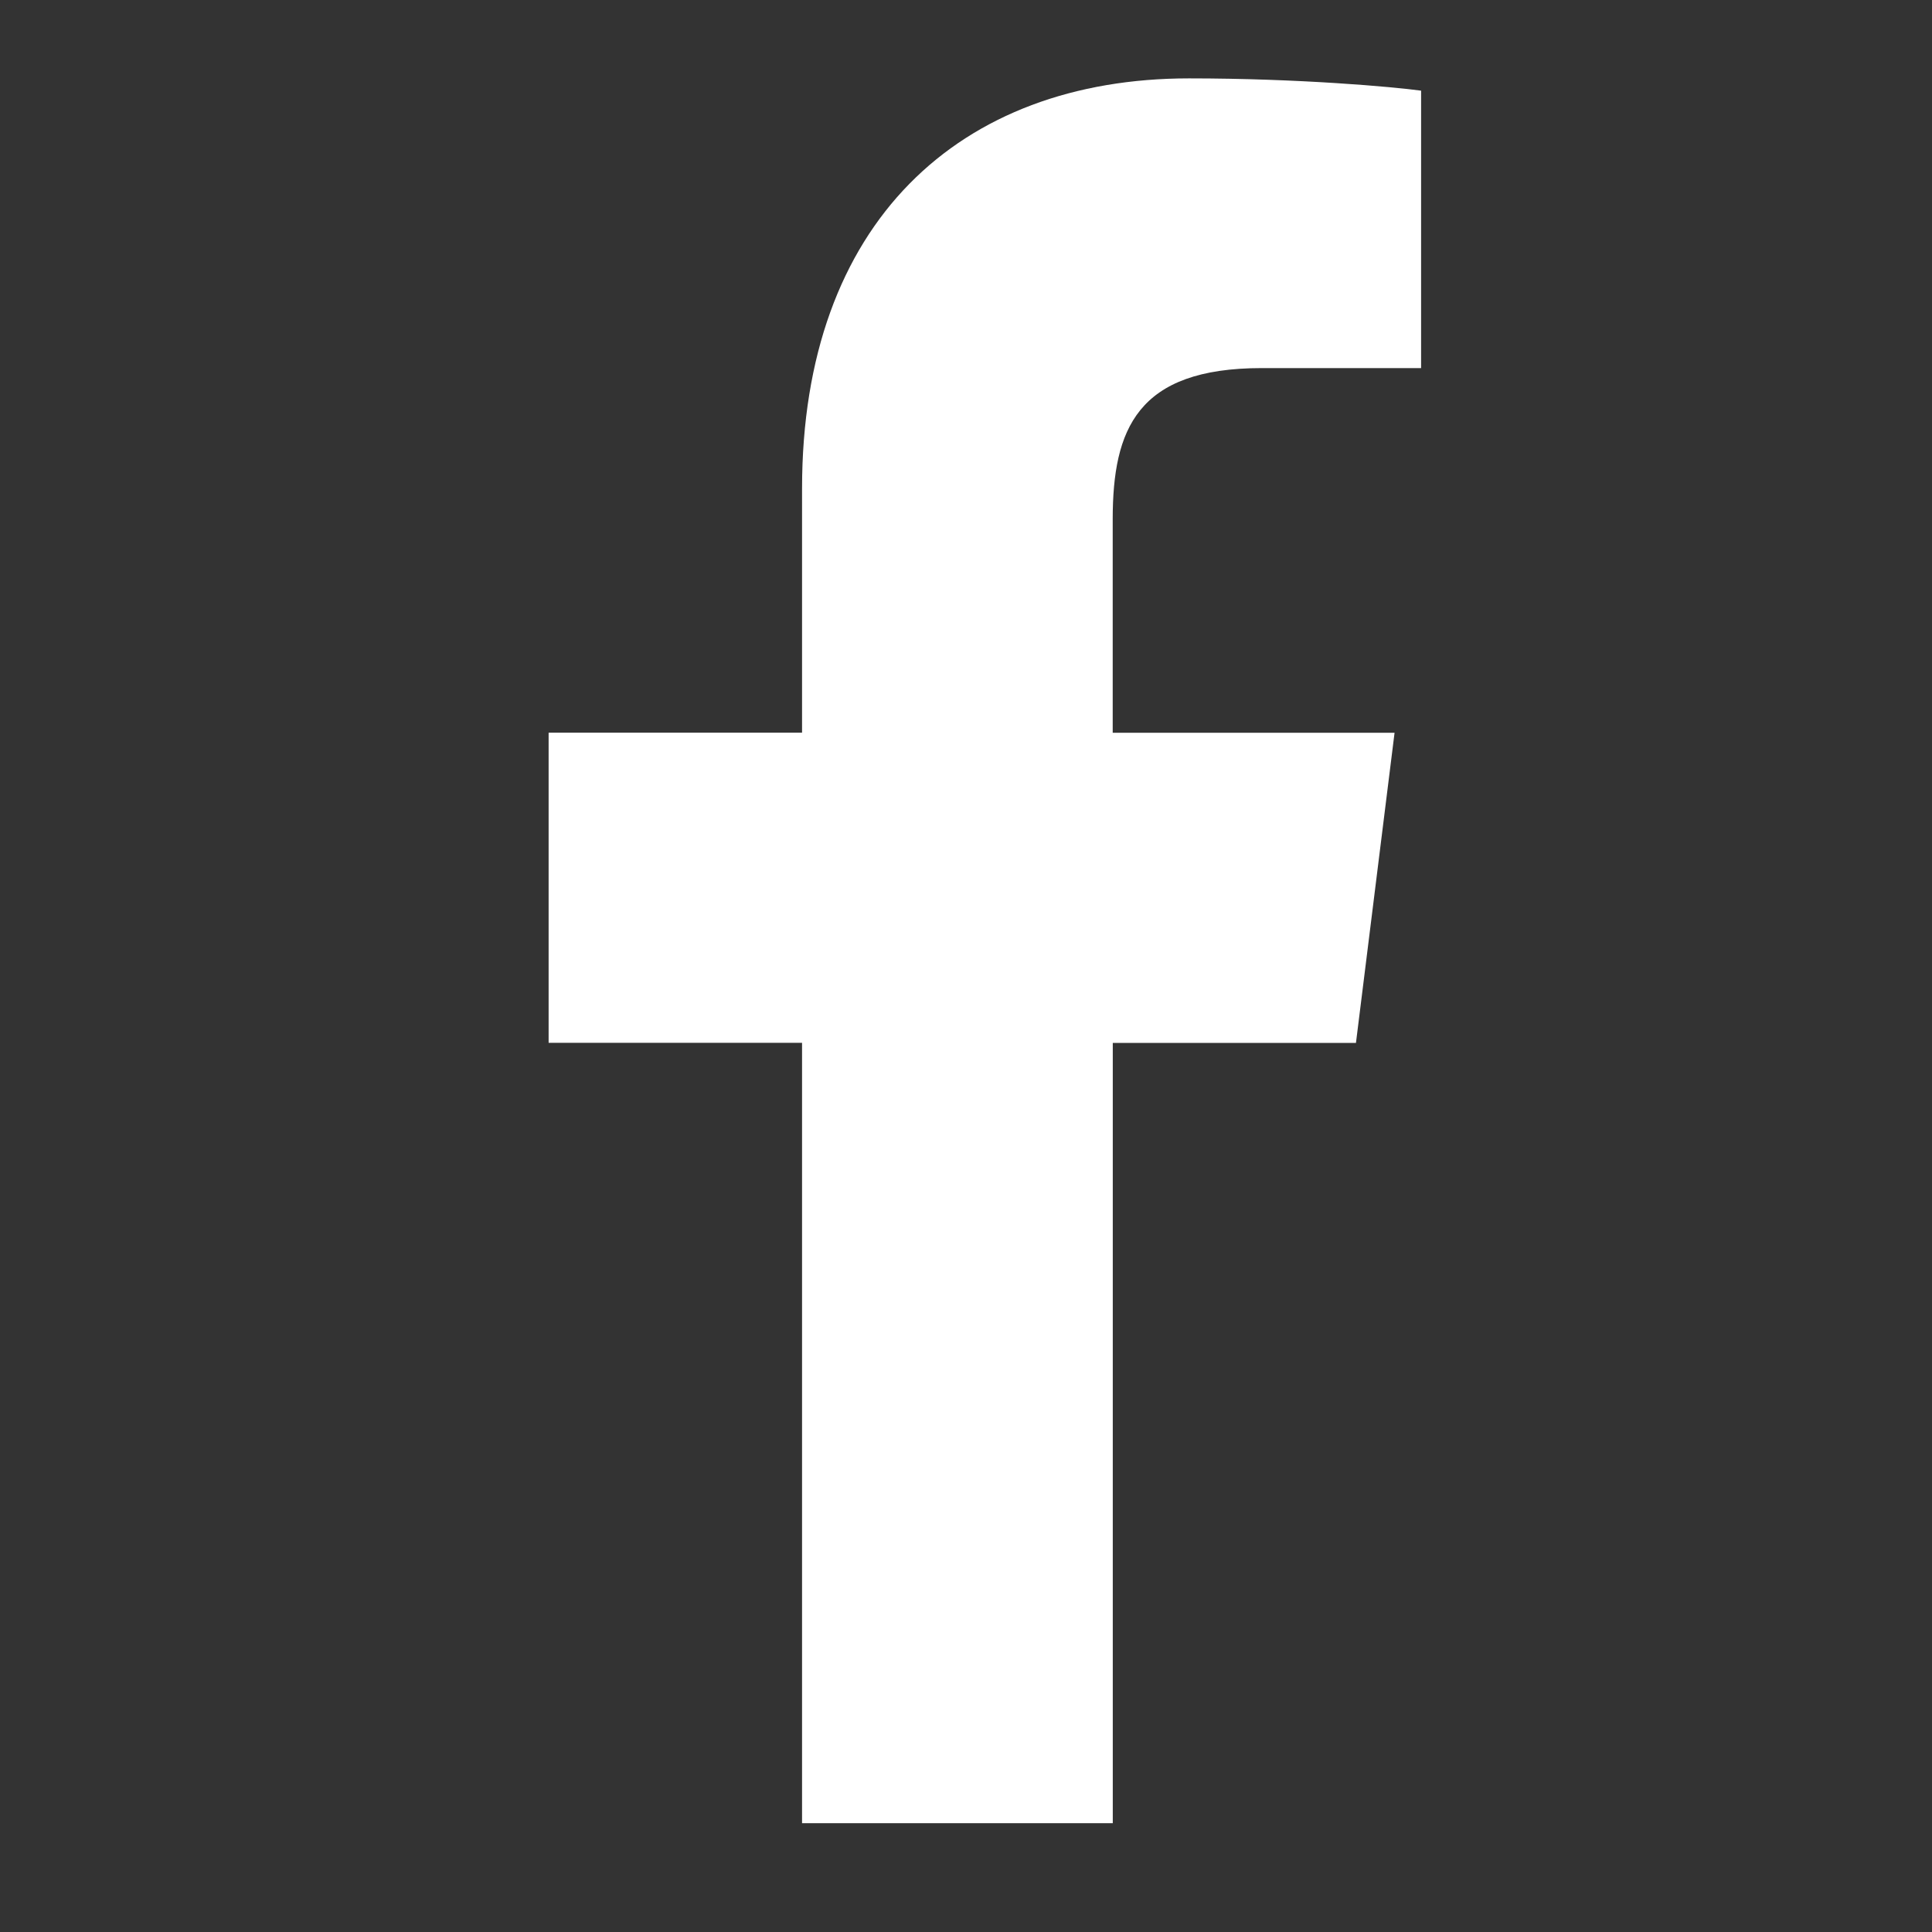
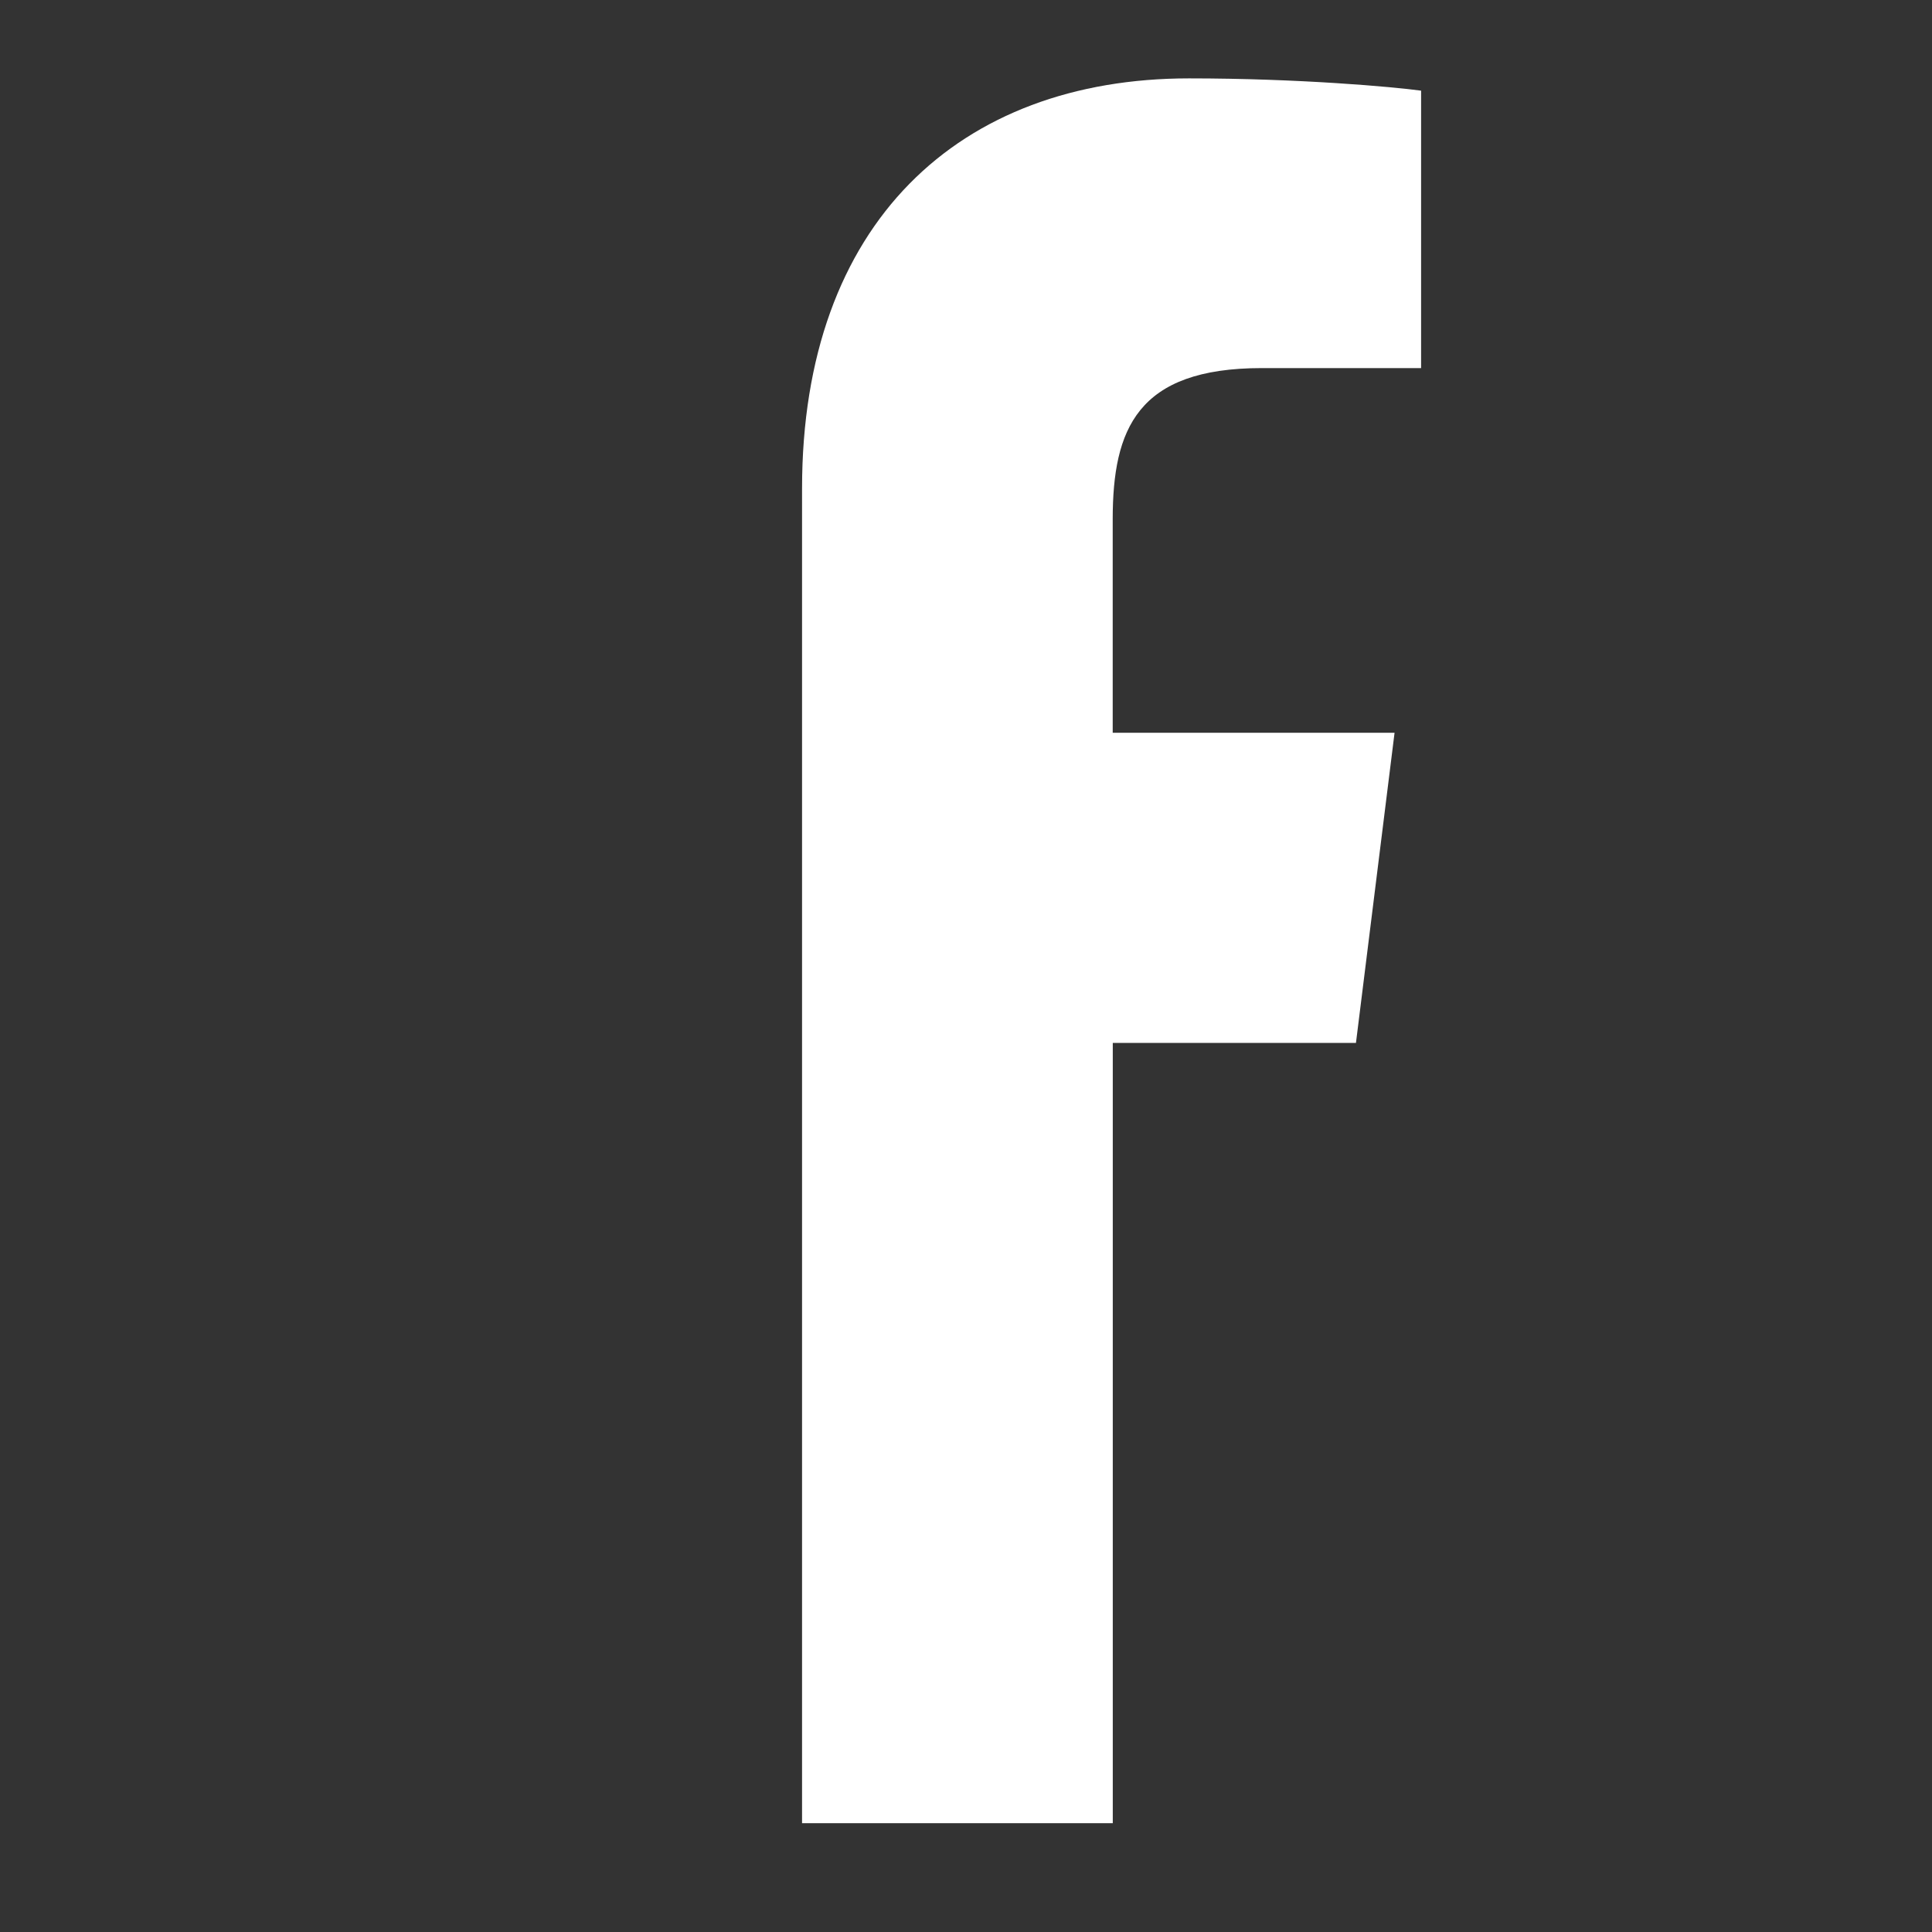
<svg xmlns="http://www.w3.org/2000/svg" version="1.1" id="Ebene_1" x="0px" y="0px" width="566.93px" height="566.93px" viewBox="0 0 566.93 566.93" enable-background="new 0 0 566.93 566.93" xml:space="preserve">
  <rect x="0" y="0" width="566.93" height="566.93" fill="#333333" stroke="none" />
-   <path fill="#FFFFFF" d="M370.27,108.013h46.741V26.605C408.947,25.496,381.213,23,348.914,23  c-67.392,0-113.557,42.389-113.557,120.299V215h-74.368v91.008h74.368V535h91.179V306.029h71.36l11.328-91.008h-82.71v-62.699  C326.536,126.019,333.619,108.013,370.27,108.013z" />
+   <path fill="#FFFFFF" d="M370.27,108.013h46.741V26.605C408.947,25.496,381.213,23,348.914,23  c-67.392,0-113.557,42.389-113.557,120.299V215h-74.368h74.368V535h91.179V306.029h71.36l11.328-91.008h-82.71v-62.699  C326.536,126.019,333.619,108.013,370.27,108.013z" />
</svg>